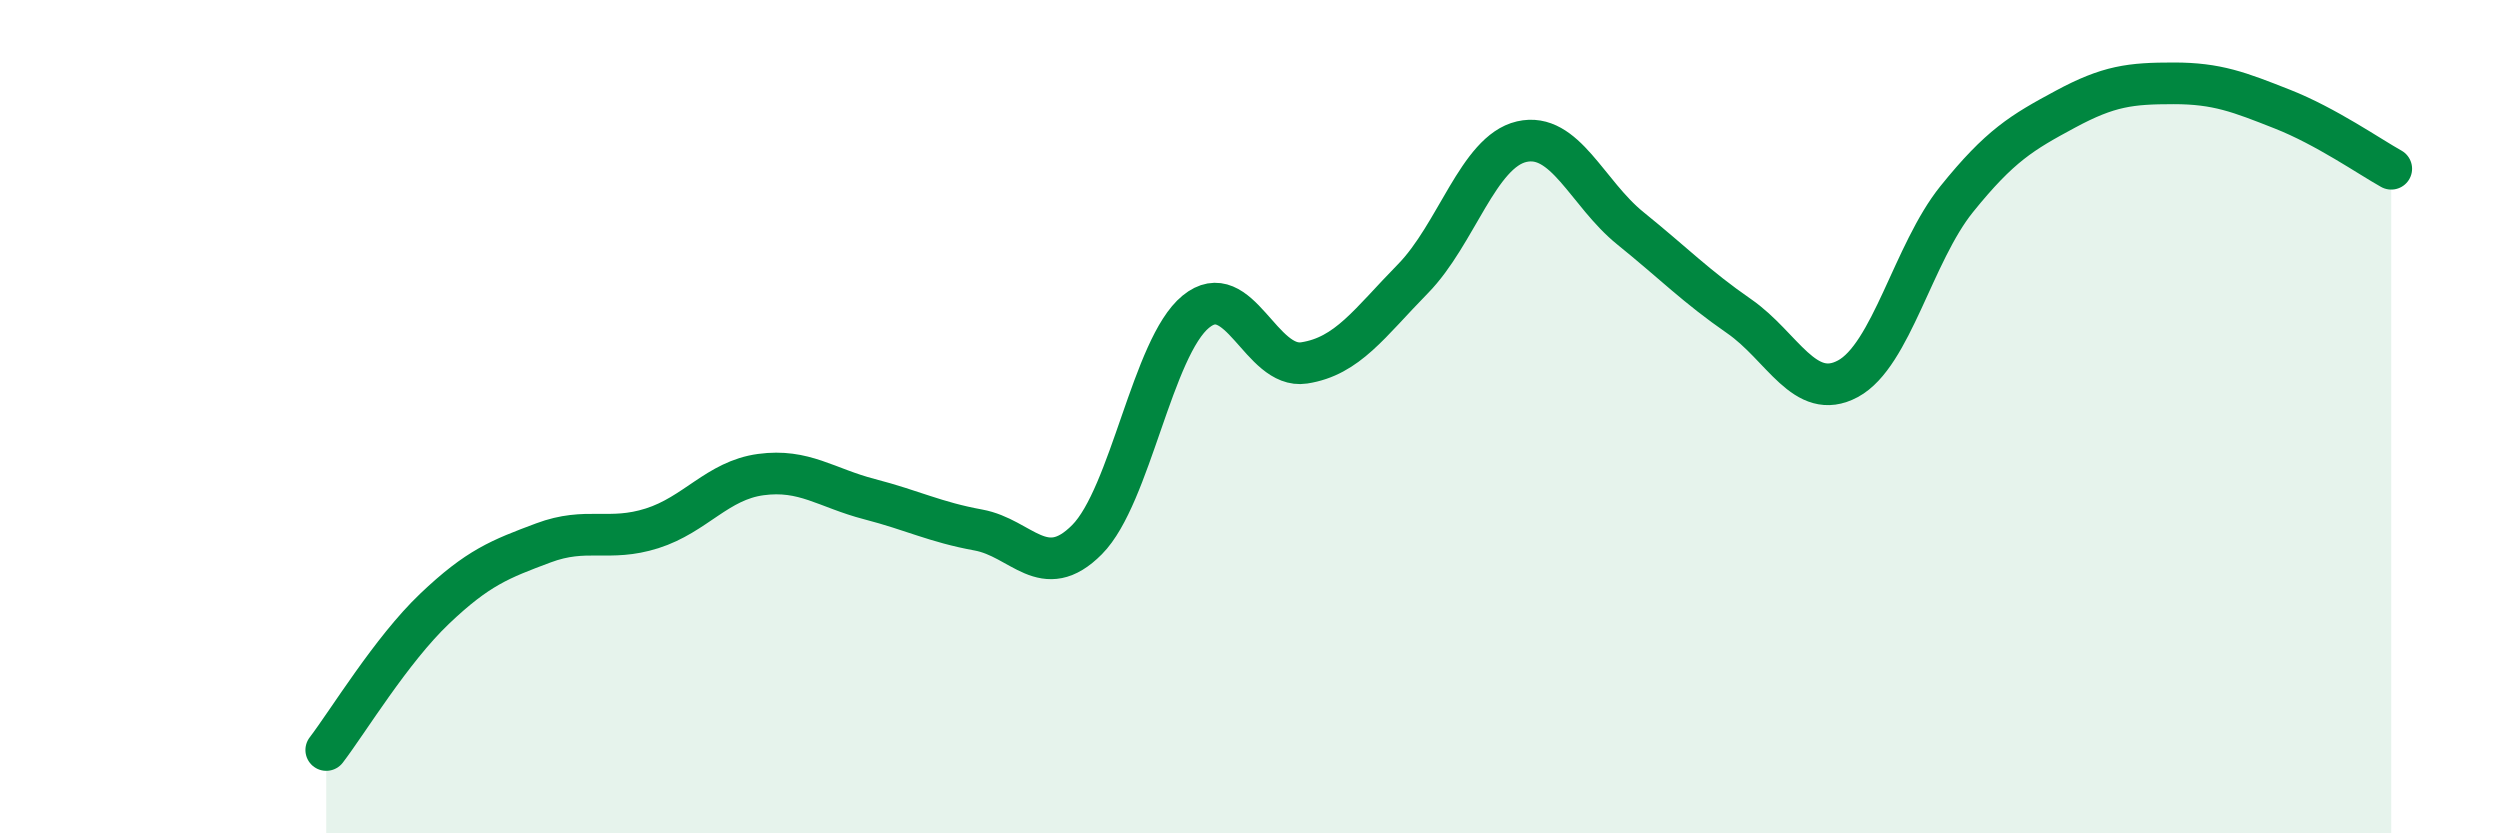
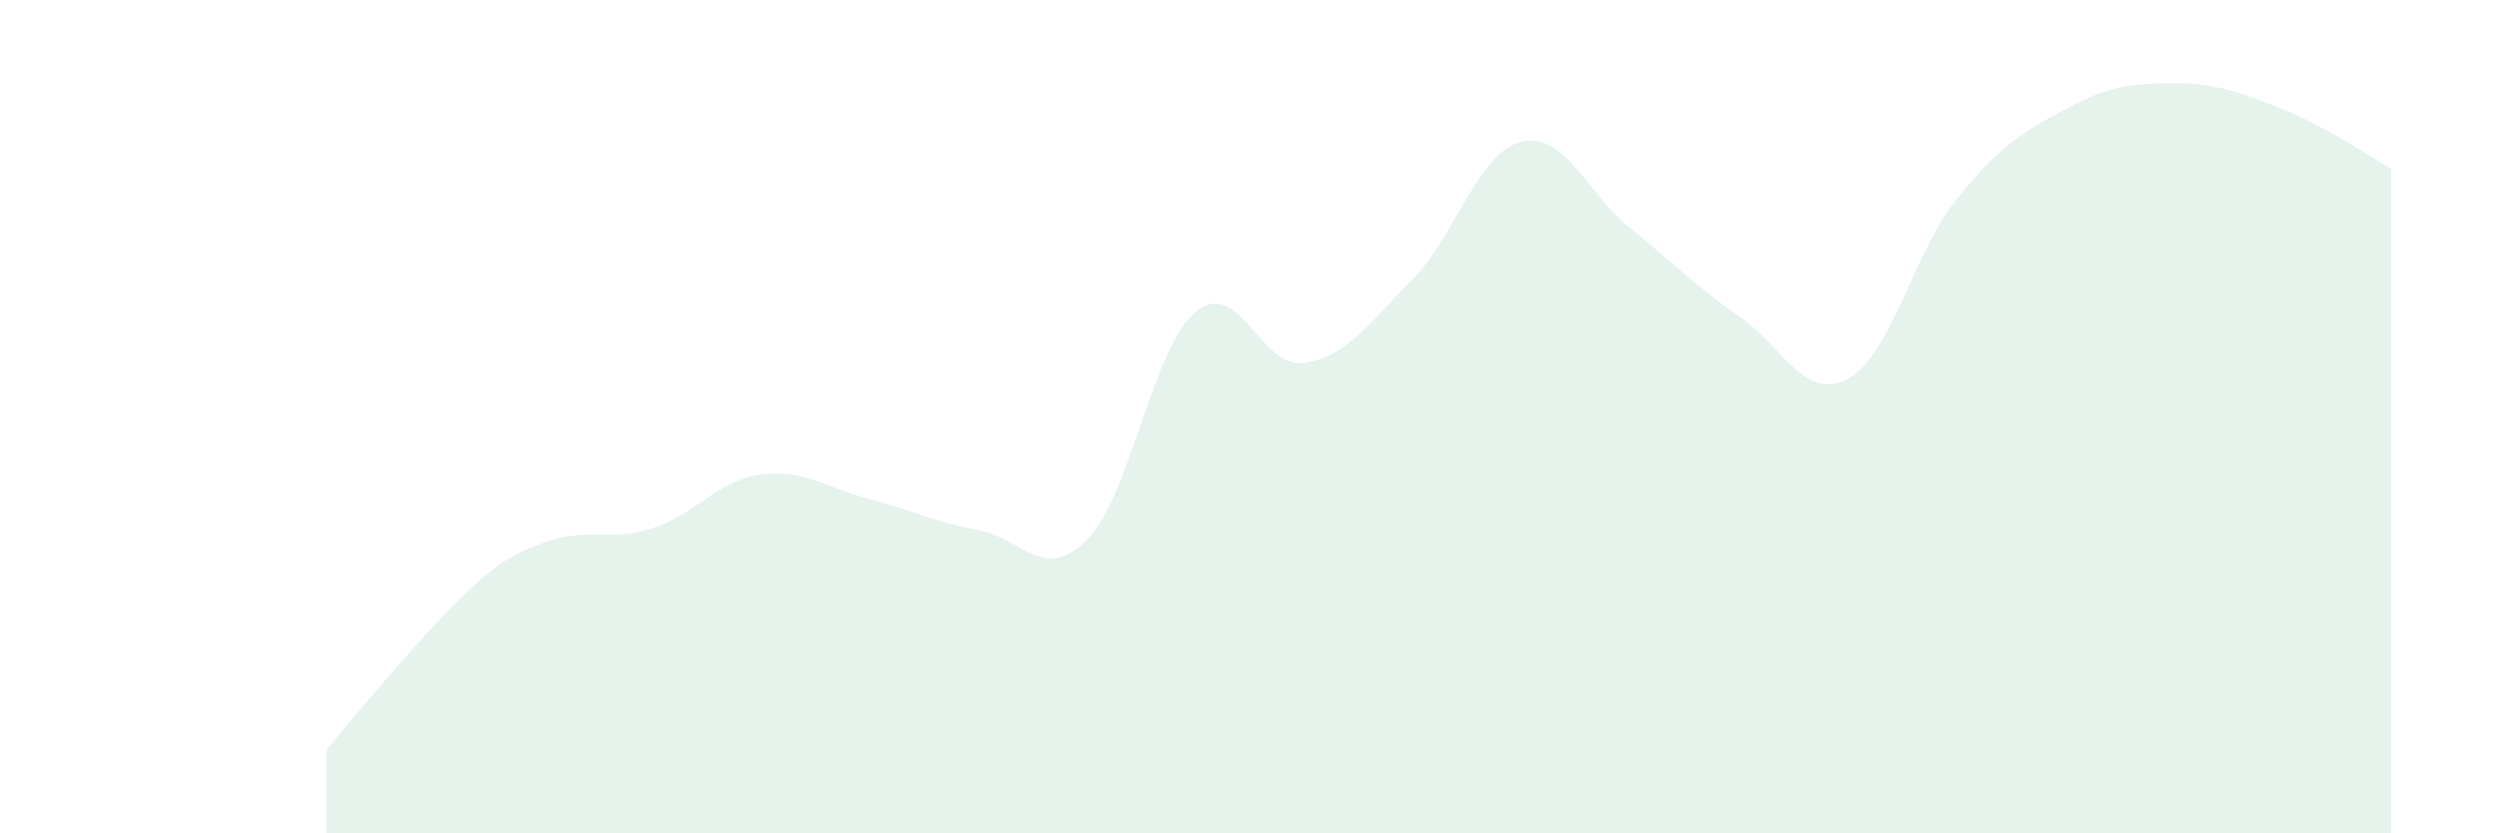
<svg xmlns="http://www.w3.org/2000/svg" width="60" height="20" viewBox="0 0 60 20">
-   <path d="M 7.83,18 C 8.35,17.32 9.39,15.6 10.43,14.61 C 11.47,13.62 12,13.42 13.04,13.03 C 14.08,12.64 14.61,13.01 15.65,12.68 C 16.69,12.35 17.22,11.53 18.26,11.39 C 19.3,11.25 19.83,11.71 20.87,11.98 C 21.91,12.25 22.44,12.53 23.48,12.72 C 24.52,12.91 25.05,14 26.09,12.95 C 27.13,11.9 27.66,8.33 28.7,7.48 C 29.74,6.63 30.26,8.87 31.3,8.71 C 32.34,8.55 32.87,7.75 33.91,6.69 C 34.95,5.63 35.48,3.64 36.52,3.4 C 37.56,3.16 38.09,4.64 39.13,5.48 C 40.17,6.32 40.7,6.87 41.74,7.59 C 42.78,8.31 43.31,9.65 44.35,9.09 C 45.39,8.53 45.92,6.07 46.96,4.78 C 48,3.49 48.53,3.18 49.57,2.62 C 50.61,2.06 51.13,2 52.17,2 C 53.21,2 53.74,2.21 54.78,2.62 C 55.82,3.03 56.87,3.76 57.39,4.05L57.39 20L7.83 20Z" fill="#008740" opacity="0.1" stroke-linecap="round" stroke-linejoin="round" />
-   <path d="M 7.83,18 C 8.35,17.32 9.39,15.6 10.43,14.61 C 11.47,13.62 12,13.42 13.04,13.03 C 14.08,12.64 14.61,13.01 15.65,12.68 C 16.69,12.35 17.22,11.53 18.26,11.39 C 19.3,11.25 19.83,11.71 20.87,11.98 C 21.91,12.25 22.44,12.53 23.48,12.72 C 24.52,12.91 25.05,14 26.09,12.95 C 27.13,11.9 27.66,8.33 28.7,7.48 C 29.74,6.63 30.26,8.87 31.3,8.71 C 32.34,8.55 32.87,7.75 33.91,6.69 C 34.95,5.63 35.48,3.64 36.52,3.4 C 37.56,3.16 38.09,4.64 39.13,5.48 C 40.17,6.32 40.7,6.87 41.74,7.59 C 42.78,8.31 43.31,9.65 44.35,9.09 C 45.39,8.53 45.92,6.07 46.96,4.78 C 48,3.49 48.53,3.18 49.57,2.62 C 50.61,2.06 51.13,2 52.17,2 C 53.21,2 53.74,2.21 54.78,2.62 C 55.82,3.03 56.87,3.76 57.39,4.05" stroke="#008740" stroke-width="1" fill="none" stroke-linecap="round" stroke-linejoin="round" />
+   <path d="M 7.83,18 C 11.47,13.62 12,13.42 13.04,13.03 C 14.08,12.64 14.61,13.01 15.65,12.68 C 16.69,12.35 17.22,11.53 18.26,11.39 C 19.3,11.25 19.83,11.71 20.87,11.98 C 21.91,12.25 22.44,12.53 23.48,12.72 C 24.52,12.91 25.05,14 26.09,12.95 C 27.13,11.9 27.66,8.33 28.7,7.48 C 29.74,6.63 30.26,8.87 31.3,8.71 C 32.34,8.55 32.87,7.75 33.91,6.69 C 34.95,5.63 35.48,3.64 36.52,3.4 C 37.56,3.16 38.09,4.64 39.13,5.48 C 40.17,6.32 40.7,6.87 41.74,7.59 C 42.78,8.31 43.31,9.65 44.35,9.09 C 45.39,8.53 45.92,6.07 46.96,4.78 C 48,3.49 48.53,3.18 49.57,2.62 C 50.61,2.06 51.13,2 52.17,2 C 53.21,2 53.74,2.21 54.78,2.62 C 55.82,3.03 56.87,3.76 57.39,4.05L57.39 20L7.83 20Z" fill="#008740" opacity="0.1" stroke-linecap="round" stroke-linejoin="round" />
</svg>